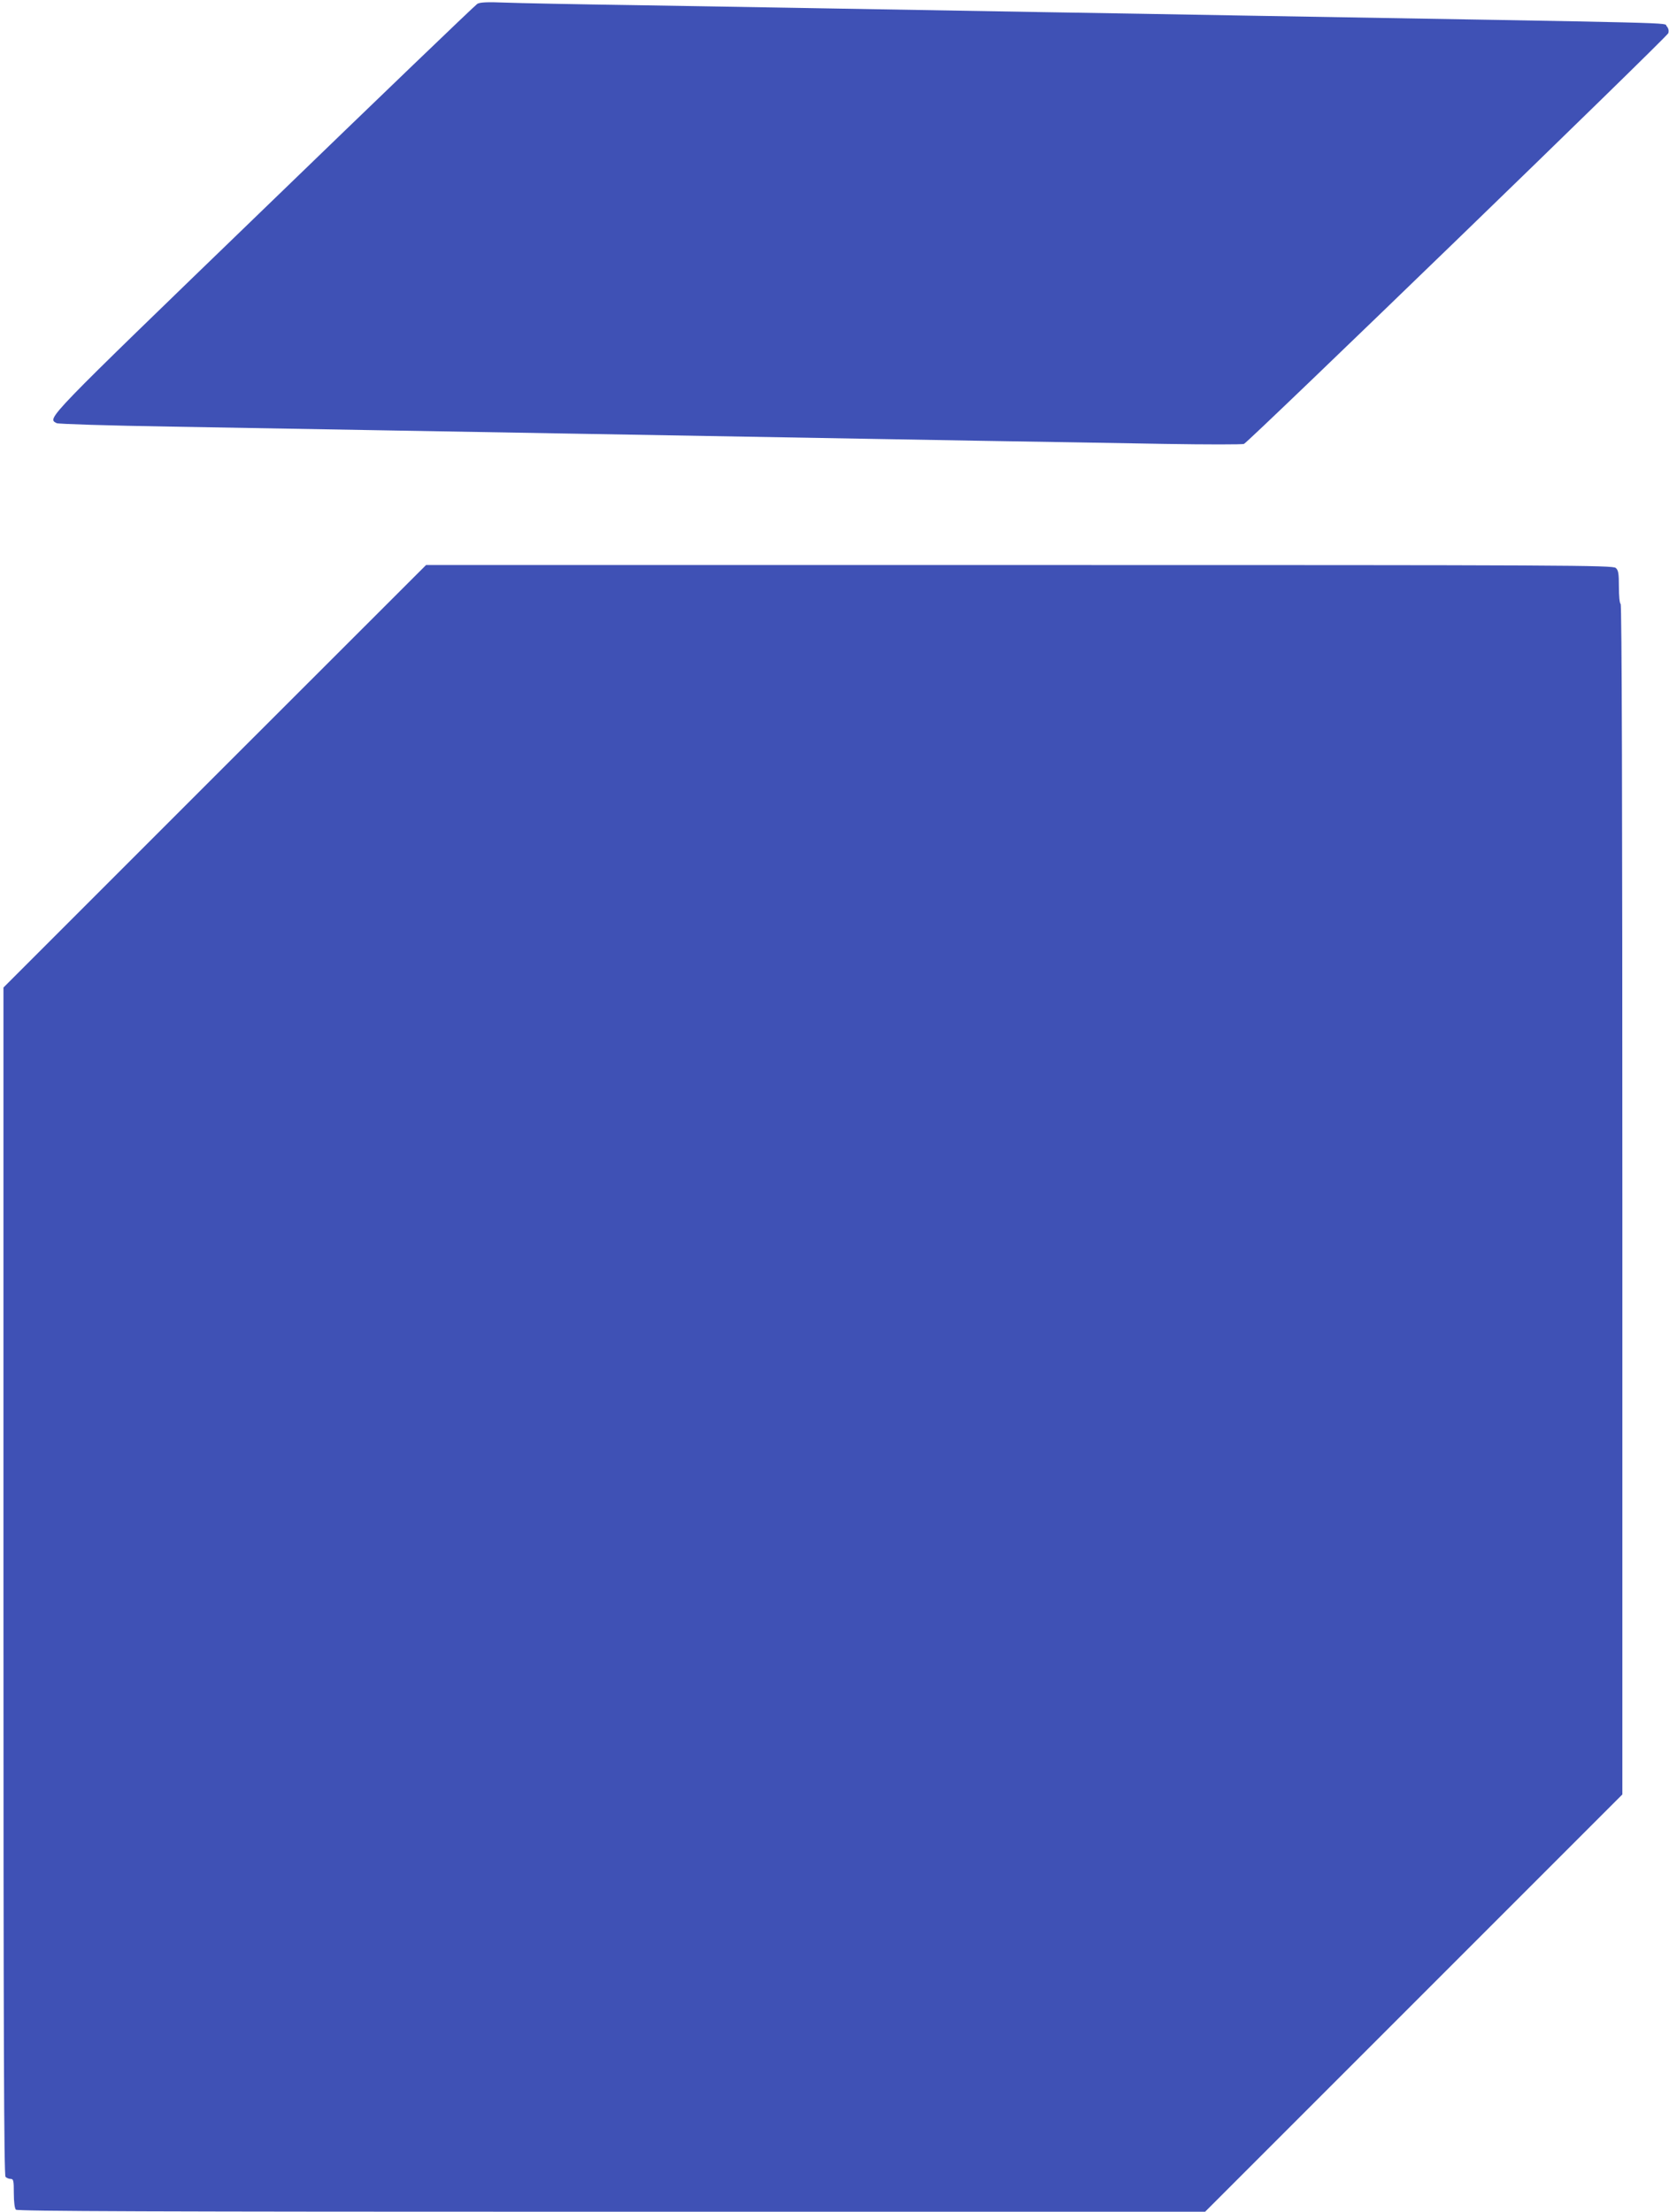
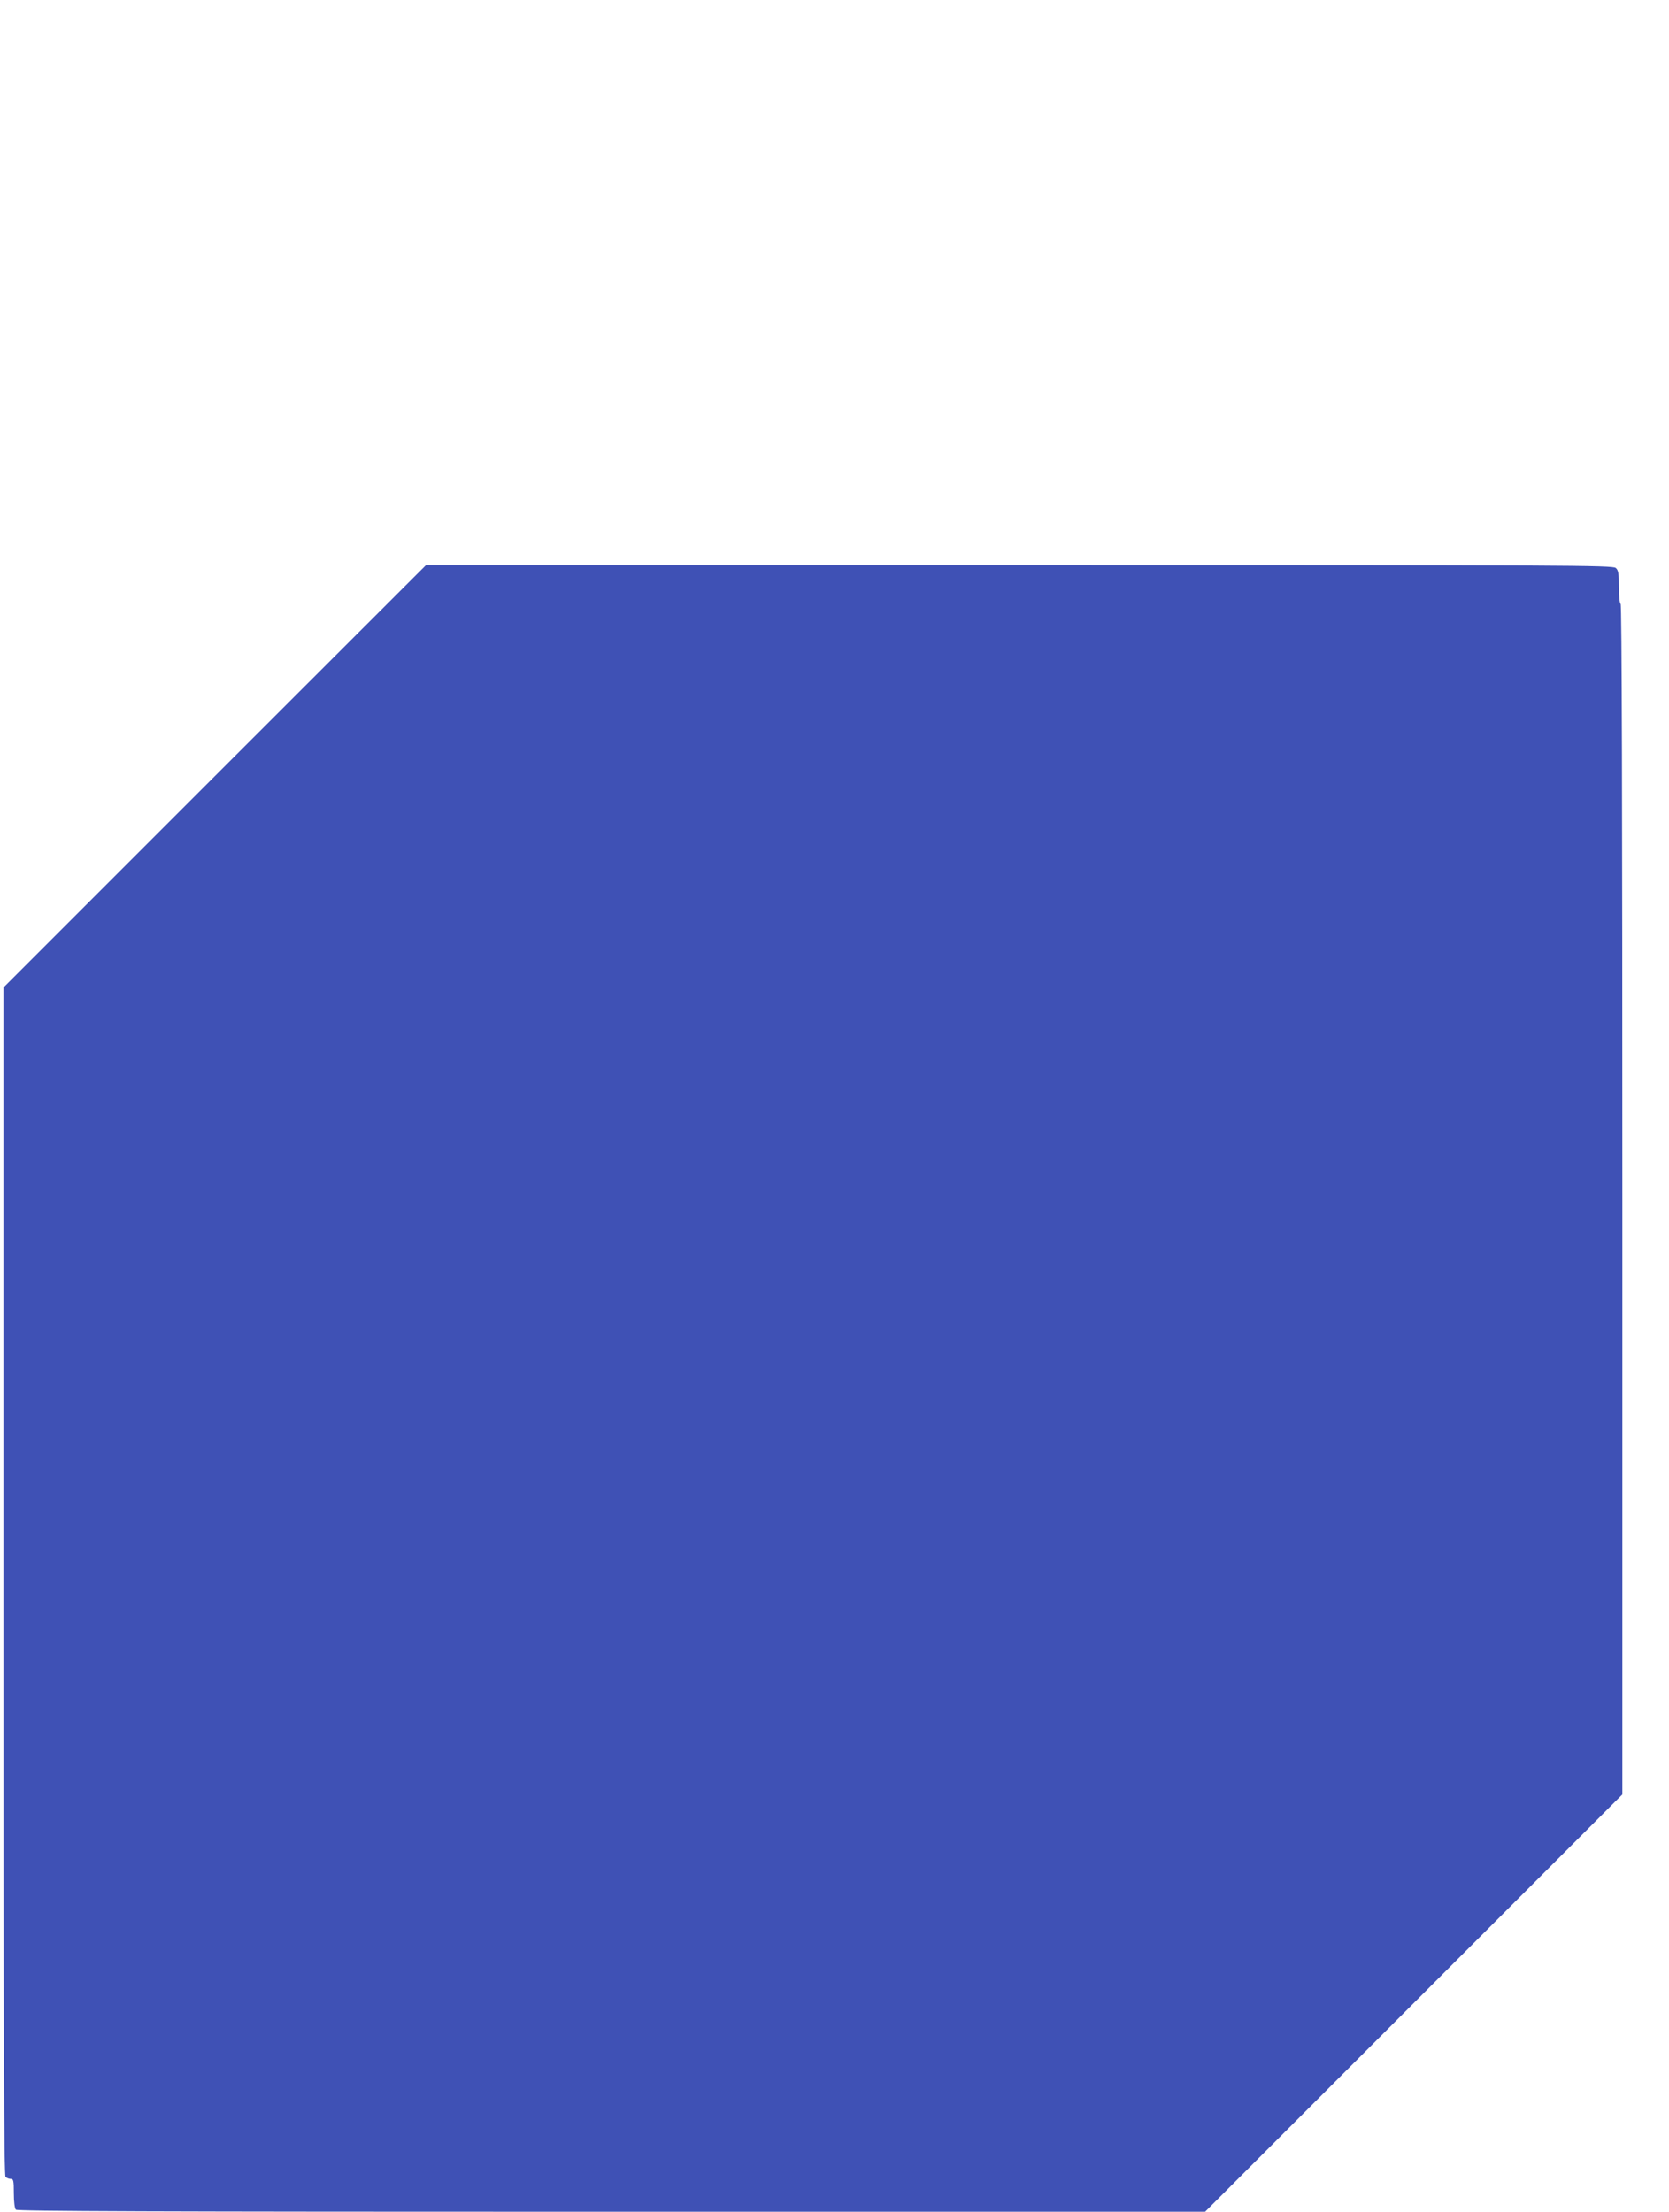
<svg xmlns="http://www.w3.org/2000/svg" version="1.0" width="966pt" height="1280pt" viewBox="0 0 966 1280" preserveAspectRatio="xMidYMid meet">
  <g transform="translate(0,1280) scale(0.1,-0.1)" fill="#3f51b5" stroke="none">
-     <path d="M2763 12778 c-12 -7 -569 -542 -1237 -1188 -1280 -1237 -1253 -1209 -1198 -1239 10 -5 297 -14 662 -20 355 -6 895 -16 1200 -21 305 -5 821 -14 1145 -20 912 -16 1662 -29 2340 -41 341 -5 820 -14 1065 -18 245 -4 452 -4 460 0 32 15 2449 2355 2456 2377 4 15 1 29 -10 41 -19 21 171 16 -2456 61 -327 6 -851 15 -1165 20 -1435 25 -1740 30 -2335 40 -349 5 -696 12 -770 15 -98 4 -141 2 -157 -7z" />
    <path d="M1243 8308 l-1223 -1223 0 -3435 c0 -2659 3 -3439 12 -3448 7 -7 20 -12 30 -12 16 0 18 -10 18 -83 0 -51 5 -88 12 -95 9 -9 789 -12 3448 -12 l3435 0 1208 1208 1207 1207 0 3442 c0 2284 -3 3444 -10 3448 -6 3 -10 48 -10 99 0 77 -3 96 -18 109 -17 16 -271 17 -3453 17 l-3433 0 -1223 -1222z" />
  </g>
</svg>